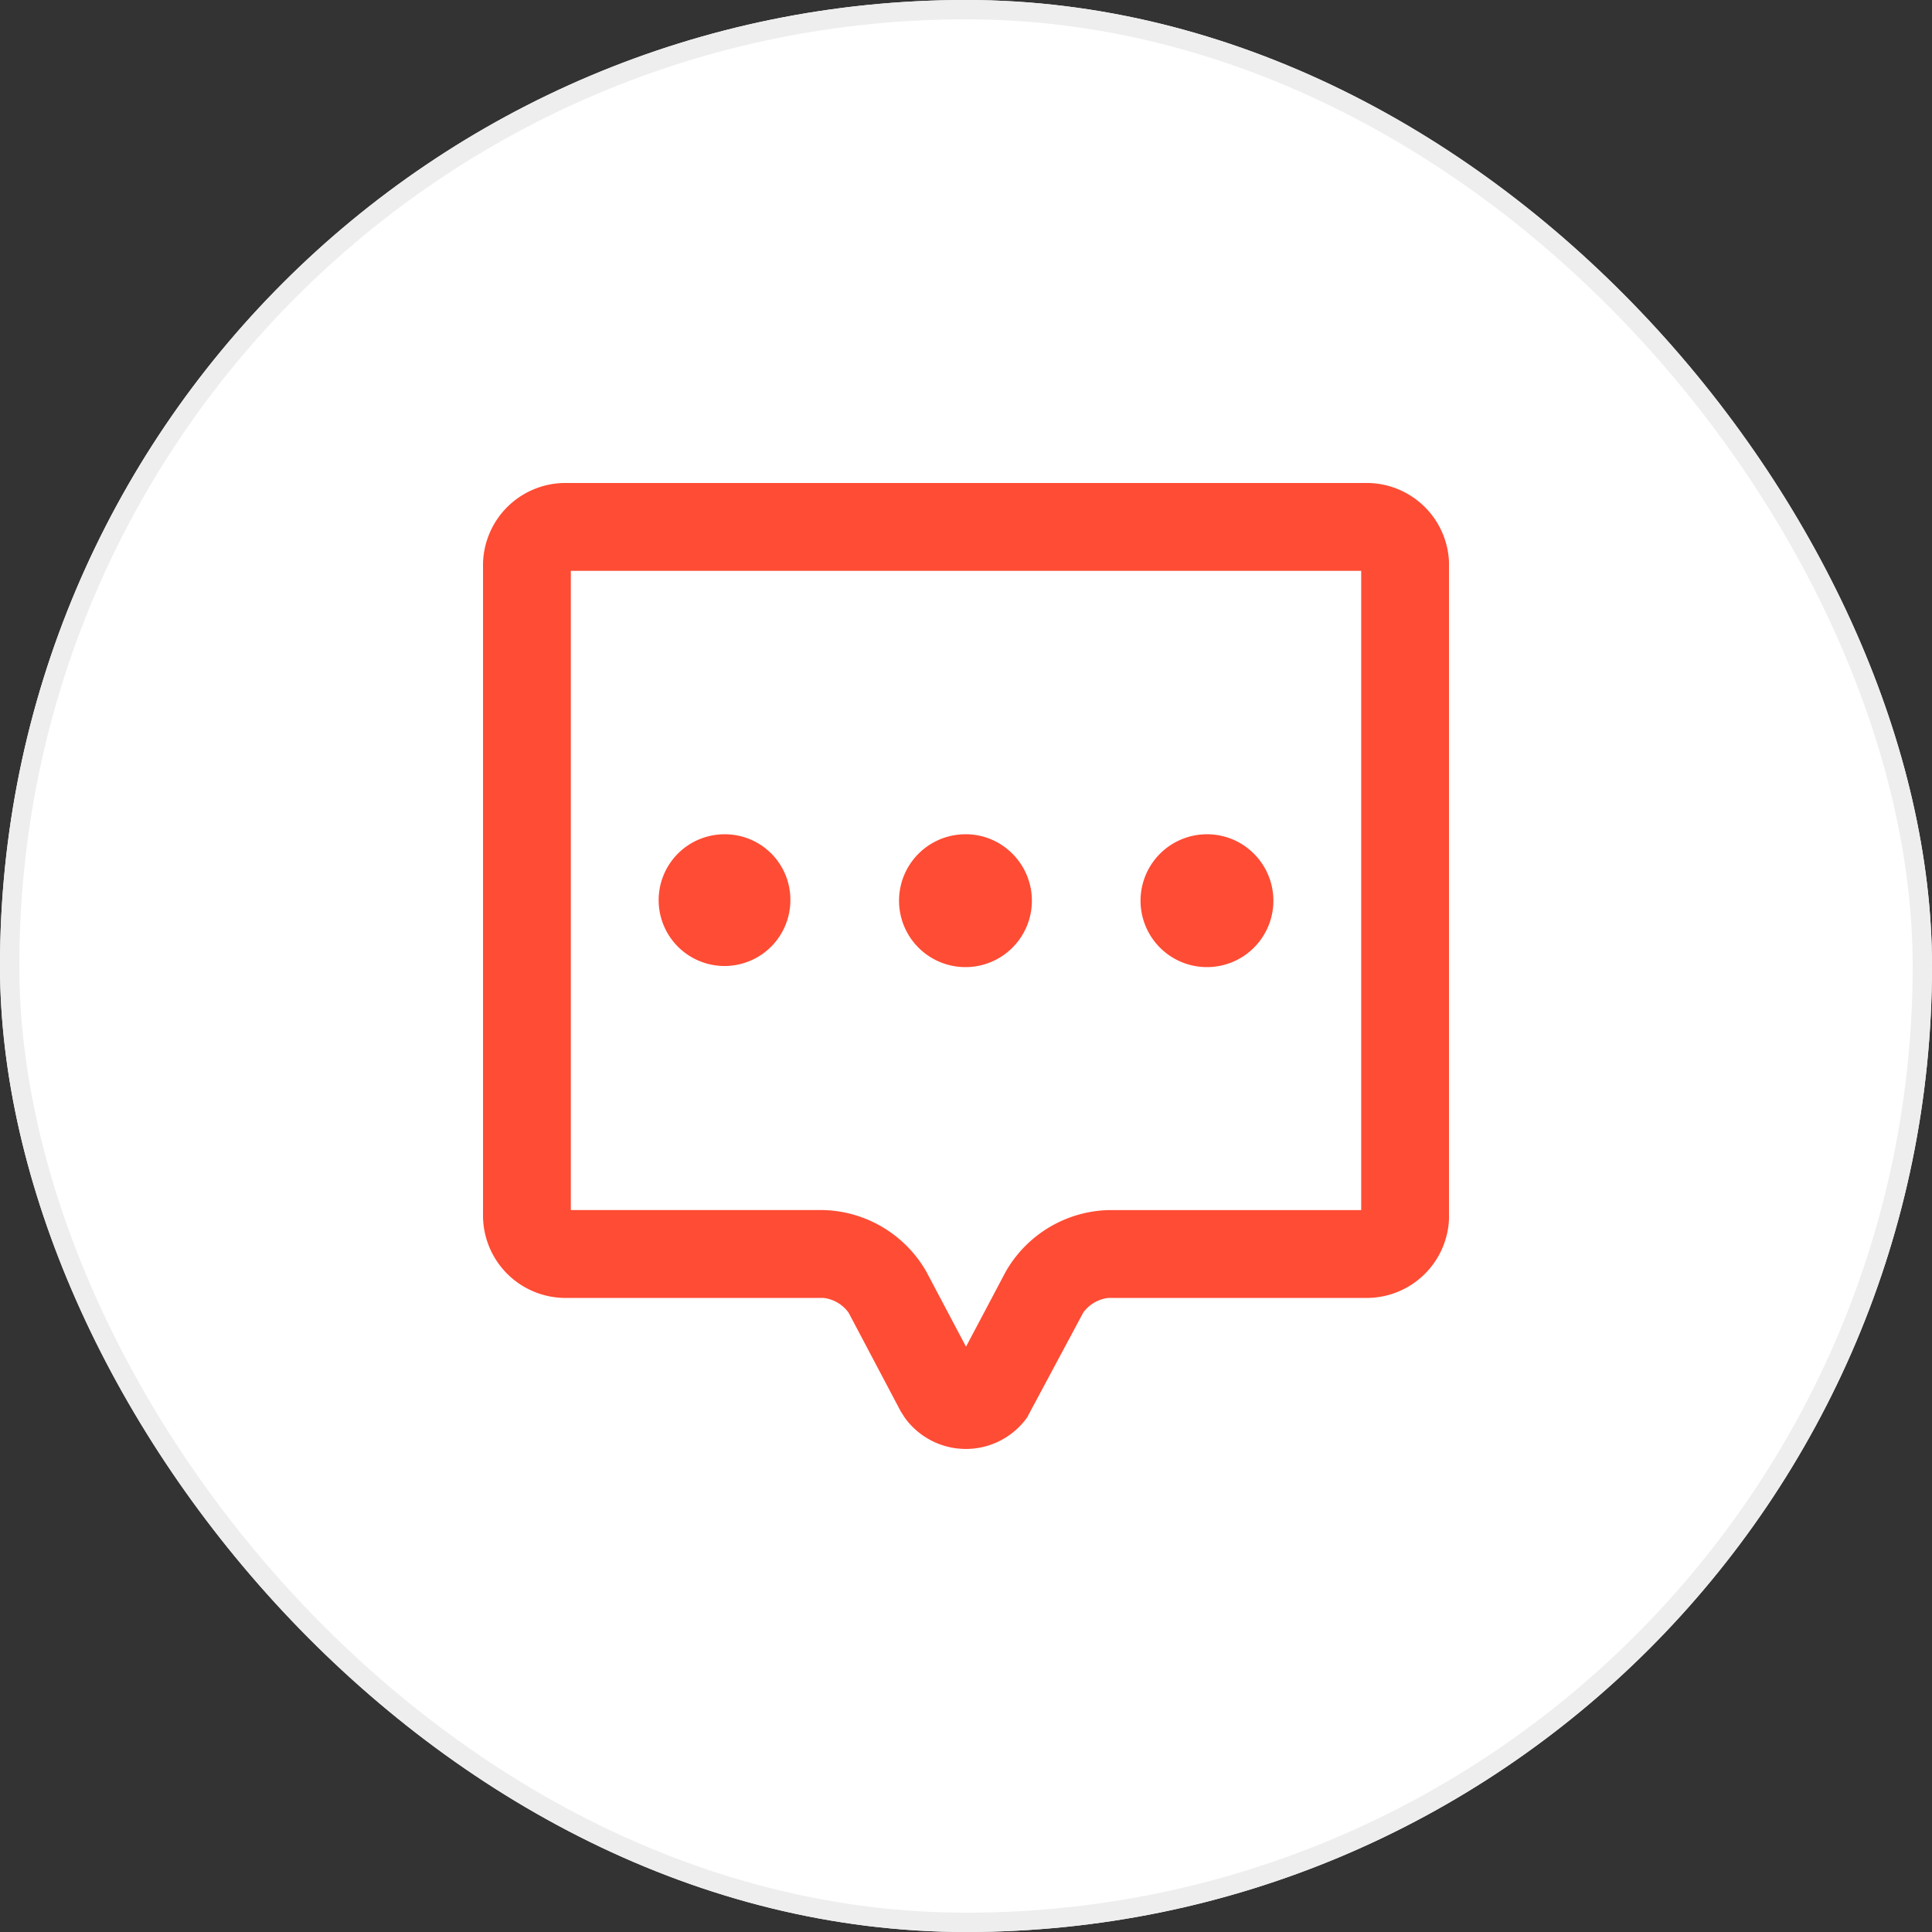
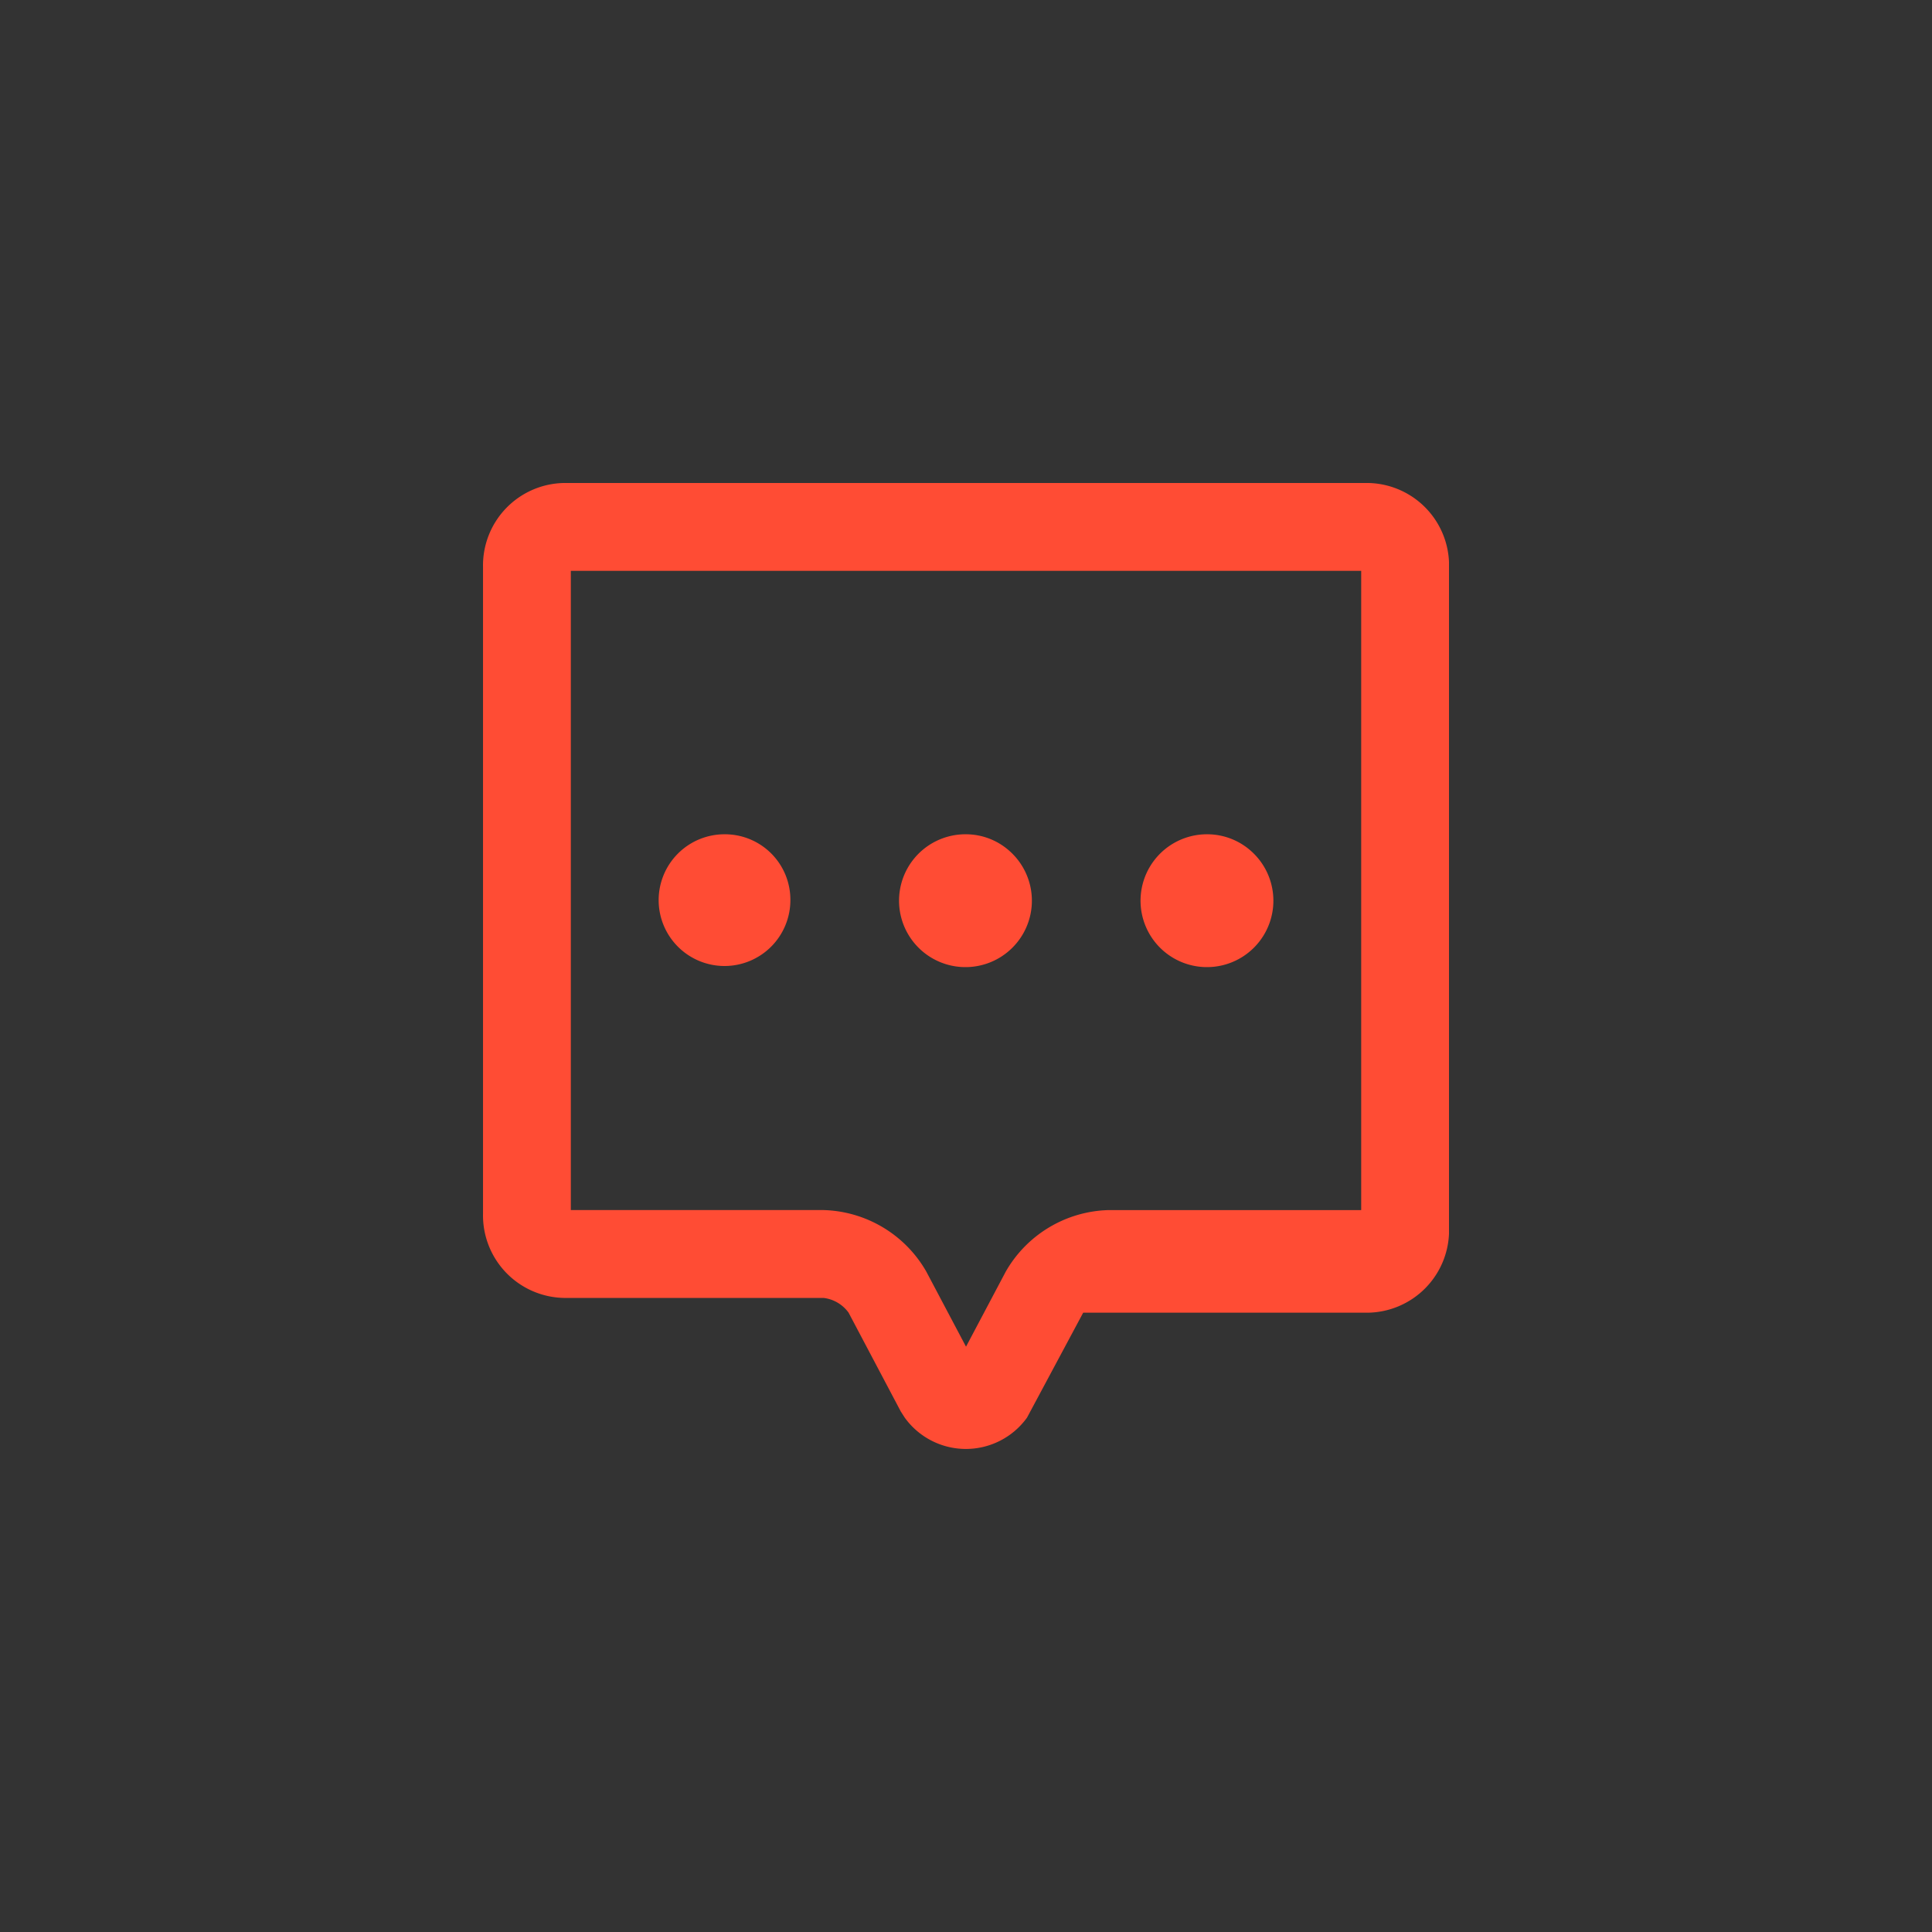
<svg xmlns="http://www.w3.org/2000/svg" width="100" height="100" viewBox="0 0 100 100">
  <rect x="0" y="0" width="100" height="100" fill="#333333" stroke="none" />
  <defs>
    <style>.a,.b{fill:#fff;}.a{stroke:#707070;}.b{stroke:#eee;}.c{clip-path:url(#a);}.d{fill:#ff4c34;}.e{stroke:none;}.f{fill:none;}</style>
    <clipPath id="a">
      <rect class="a" width="50" height="50" transform="translate(935 1206)" />
    </clipPath>
  </defs>
  <g transform="translate(-910 -1181)">
    <g class="b" transform="translate(910 1181)">
-       <rect class="e" width="100" height="100" rx="50" />
-       <rect class="f" x="0.5" y="0.5" width="99" height="99" rx="49.5" />
-     </g>
+       </g>
    <g class="c">
      <g transform="translate(923.637 1192.364)">
-         <path class="d" d="M56.818,50v1.27H43.741a6.326,6.326,0,0,0-5.32,3.184l-2.057,3.886-2.057-3.889a6.329,6.329,0,0,0-5.32-3.182H15.909V18.182H56.818ZM57.2,13.636H15.532a4.268,4.268,0,0,0-4.168,4.35v33.48a4.272,4.272,0,0,0,4.177,4.35H28.986a1.871,1.871,0,0,1,1.3.764l2.7,5.111.207.323a3.9,3.9,0,0,0,6.327,0l2.909-5.434a1.875,1.875,0,0,1,1.3-.764H57.2a4.266,4.266,0,0,0,4.166-4.35V17.986A4.268,4.268,0,0,0,57.2,13.636Z" />
+         <path class="d" d="M56.818,50v1.27H43.741a6.326,6.326,0,0,0-5.32,3.184l-2.057,3.886-2.057-3.889a6.329,6.329,0,0,0-5.32-3.182H15.909V18.182H56.818ZM57.2,13.636H15.532a4.268,4.268,0,0,0-4.168,4.35v33.48a4.272,4.272,0,0,0,4.177,4.35H28.986a1.871,1.871,0,0,1,1.3.764l2.7,5.111.207.323a3.9,3.9,0,0,0,6.327,0l2.909-5.434H57.2a4.266,4.266,0,0,0,4.166-4.35V17.986A4.268,4.268,0,0,0,57.2,13.636Z" />
        <path class="d" d="M23.864,31.818a3.409,3.409,0,1,0,3.409,3.409,3.388,3.388,0,0,0-3.409-3.409m25,0a3.438,3.438,0,1,0,2.273.884,3.409,3.409,0,0,0-2.273-.884m-12.5,0a3.438,3.438,0,1,0,2.273.884,3.388,3.388,0,0,0-2.273-.884" />
      </g>
    </g>
  </g>
</svg>